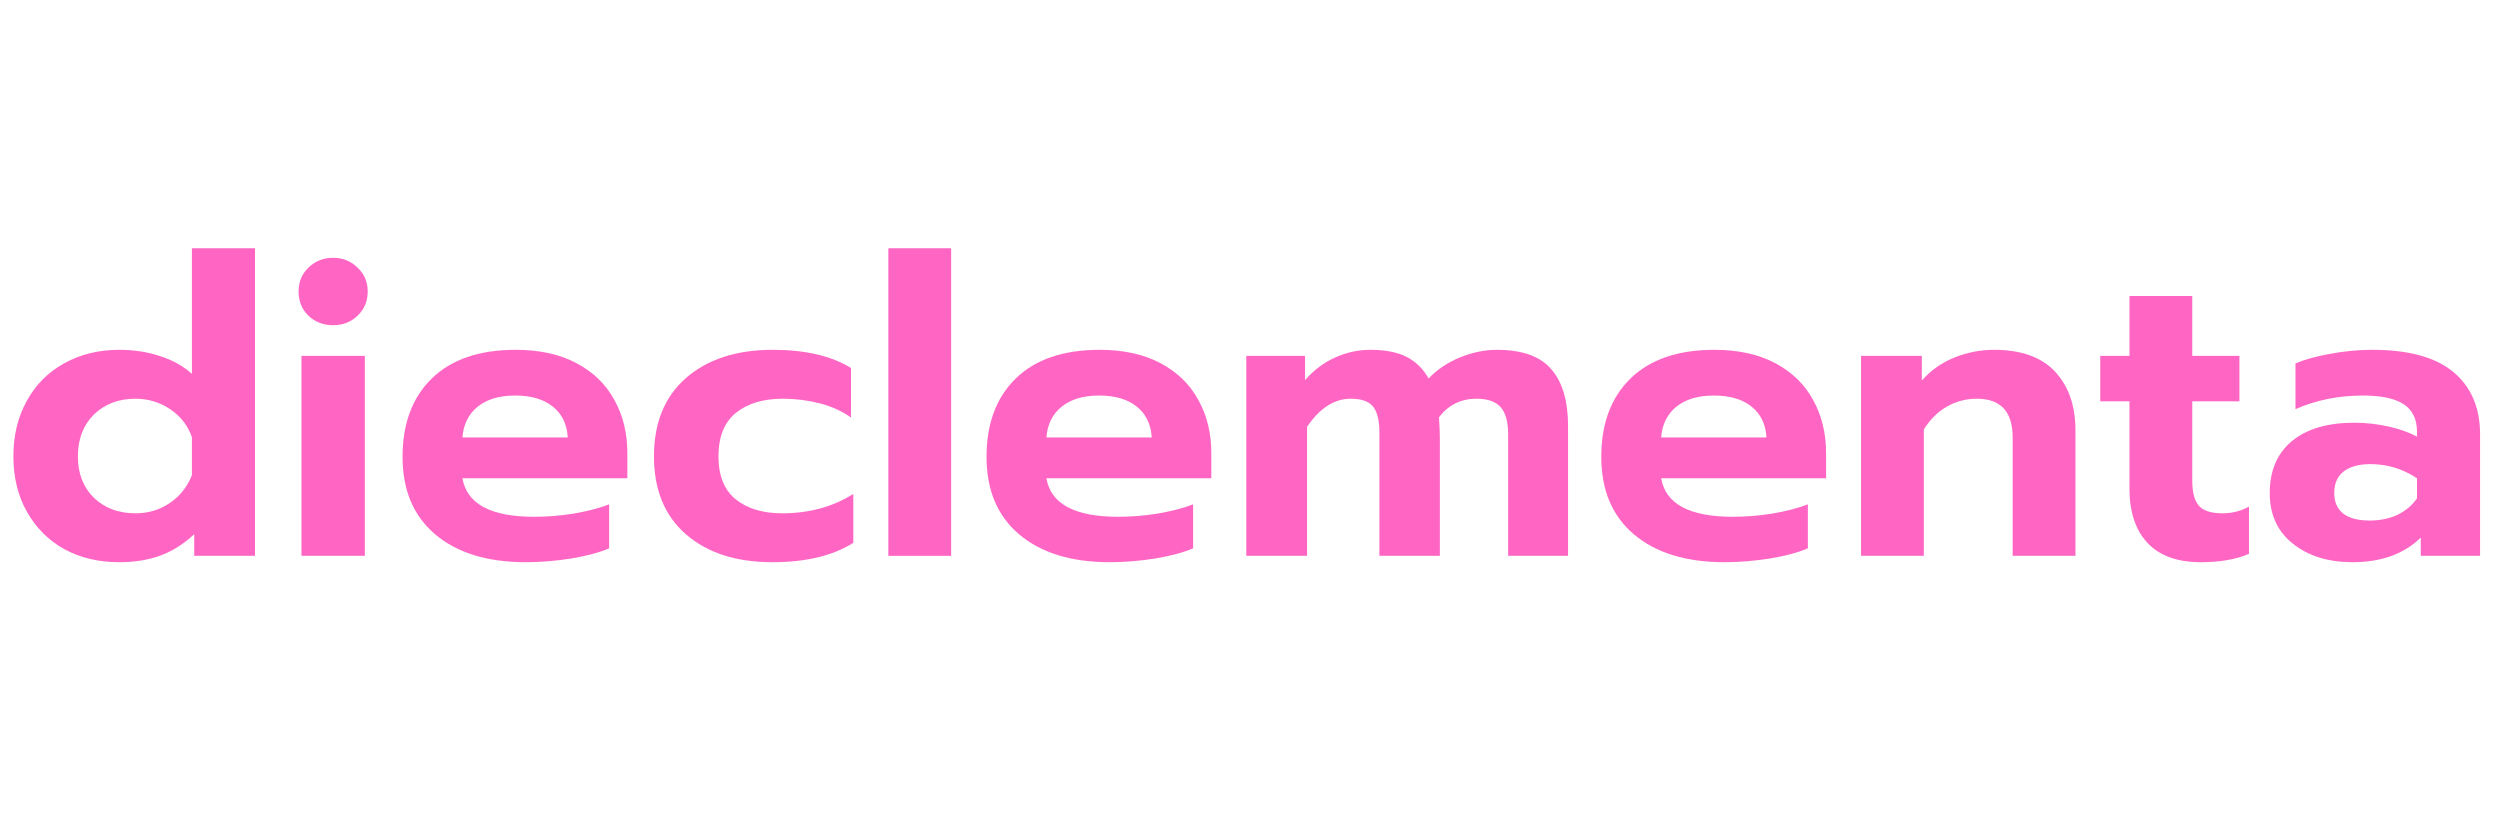
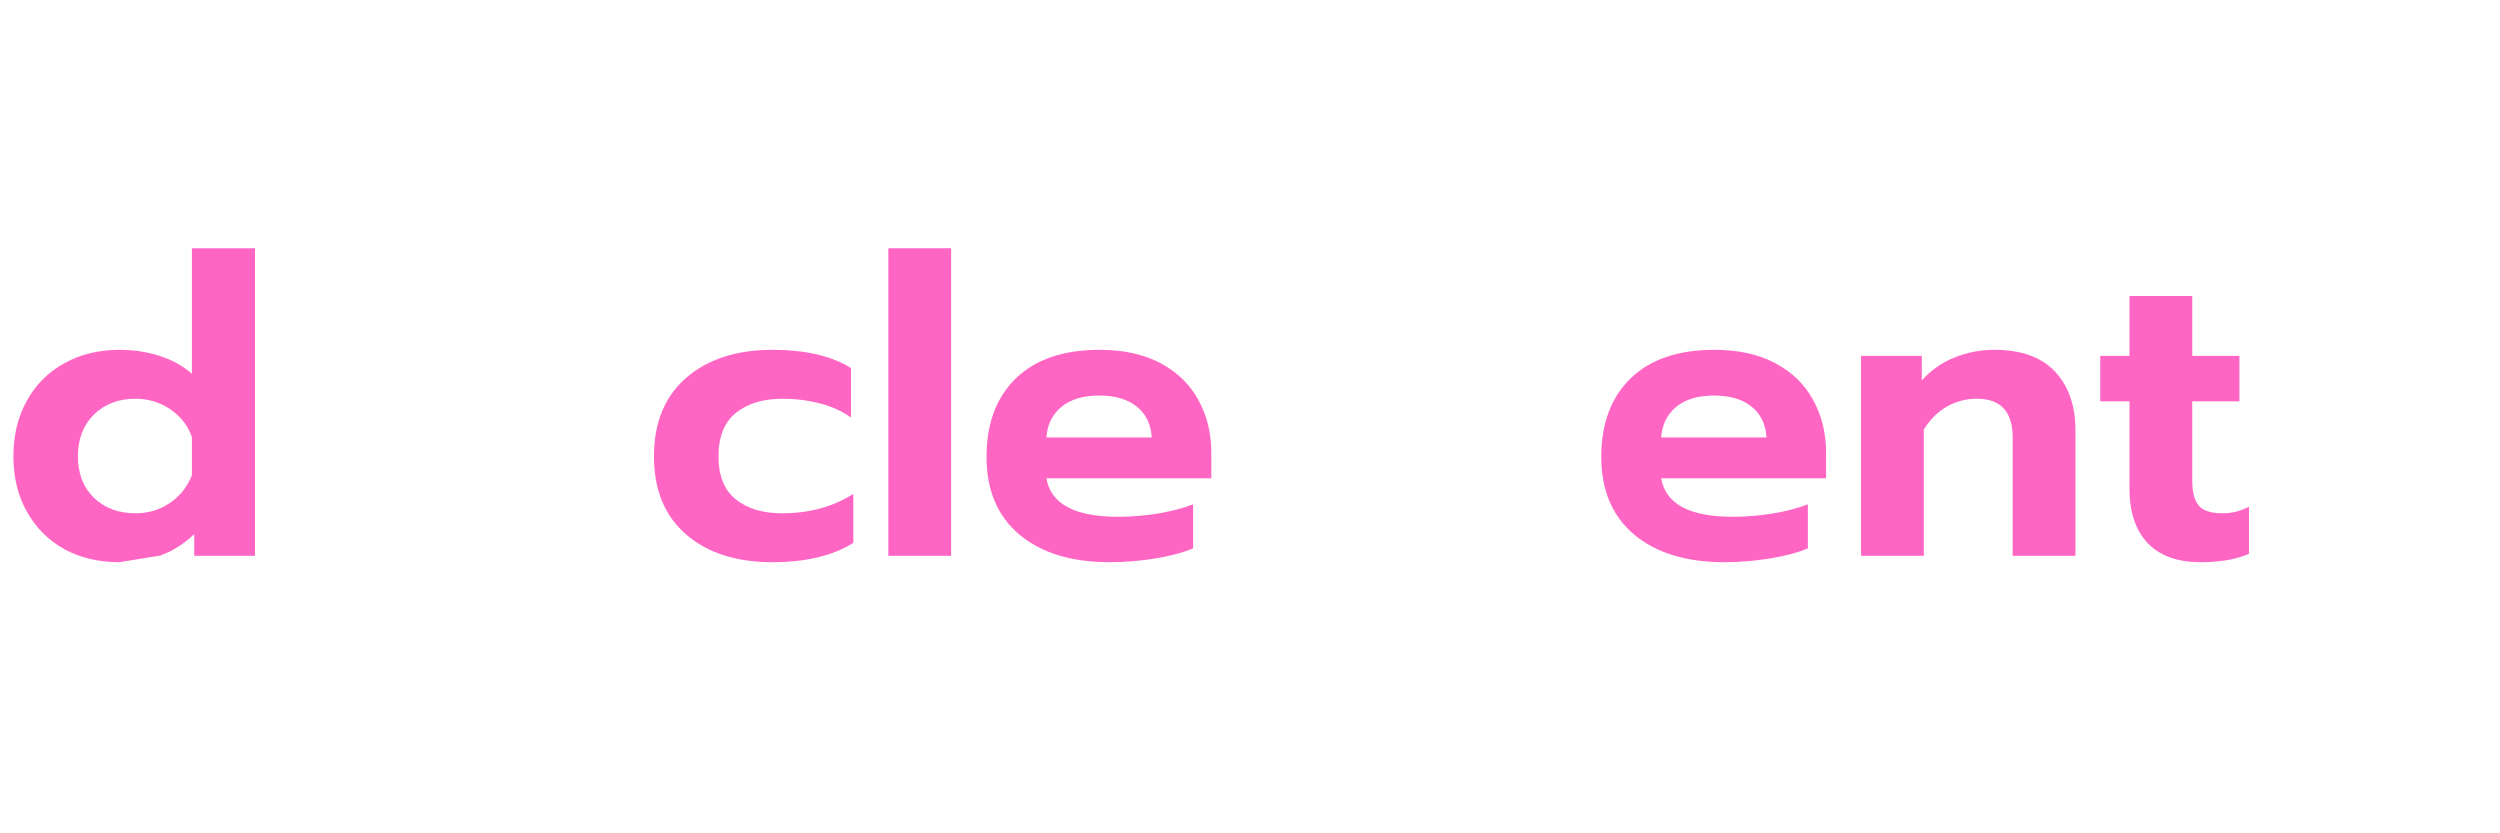
<svg xmlns="http://www.w3.org/2000/svg" width="180" viewBox="0 0 135 45" height="60" preserveAspectRatio="xMidYMid meet">
  <defs>
    <g />
  </defs>
  <g fill="#ff66c4" fill-opacity="1">
    <g transform="translate(0.004, 30.015)">
      <g>
-         <path d="M 6.438 0.344 C 5.32 0.344 4.332 0.109 3.469 -0.359 C 2.613 -0.836 1.941 -1.508 1.453 -2.375 C 0.961 -3.238 0.719 -4.238 0.719 -5.375 C 0.719 -6.5 0.957 -7.492 1.438 -8.359 C 1.914 -9.234 2.586 -9.91 3.453 -10.391 C 4.328 -10.879 5.32 -11.125 6.438 -11.125 C 7.238 -11.125 7.977 -11.008 8.656 -10.781 C 9.332 -10.562 9.898 -10.242 10.359 -9.828 L 10.359 -16.609 L 13.766 -16.609 L 13.766 0 L 10.484 0 L 10.484 -1.172 C 9.922 -0.641 9.312 -0.254 8.656 -0.016 C 8.008 0.223 7.27 0.344 6.438 0.344 Z M 7.312 -2.297 C 8.008 -2.297 8.629 -2.484 9.172 -2.859 C 9.723 -3.234 10.117 -3.734 10.359 -4.359 L 10.359 -6.406 C 10.148 -7.02 9.766 -7.52 9.203 -7.906 C 8.641 -8.289 8.008 -8.484 7.312 -8.484 C 6.395 -8.484 5.645 -8.195 5.062 -7.625 C 4.488 -7.051 4.203 -6.301 4.203 -5.375 C 4.203 -4.445 4.488 -3.703 5.062 -3.141 C 5.645 -2.578 6.395 -2.297 7.312 -2.297 Z M 7.312 -2.297 " />
+         <path d="M 6.438 0.344 C 5.32 0.344 4.332 0.109 3.469 -0.359 C 2.613 -0.836 1.941 -1.508 1.453 -2.375 C 0.961 -3.238 0.719 -4.238 0.719 -5.375 C 0.719 -6.5 0.957 -7.492 1.438 -8.359 C 1.914 -9.234 2.586 -9.91 3.453 -10.391 C 4.328 -10.879 5.32 -11.125 6.438 -11.125 C 7.238 -11.125 7.977 -11.008 8.656 -10.781 C 9.332 -10.562 9.898 -10.242 10.359 -9.828 L 10.359 -16.609 L 13.766 -16.609 L 13.766 0 L 10.484 0 L 10.484 -1.172 C 9.922 -0.641 9.312 -0.254 8.656 -0.016 Z M 7.312 -2.297 C 8.008 -2.297 8.629 -2.484 9.172 -2.859 C 9.723 -3.234 10.117 -3.734 10.359 -4.359 L 10.359 -6.406 C 10.148 -7.02 9.766 -7.52 9.203 -7.906 C 8.641 -8.289 8.008 -8.484 7.312 -8.484 C 6.395 -8.484 5.645 -8.195 5.062 -7.625 C 4.488 -7.051 4.203 -6.301 4.203 -5.375 C 4.203 -4.445 4.488 -3.703 5.062 -3.141 C 5.645 -2.578 6.395 -2.297 7.312 -2.297 Z M 7.312 -2.297 " />
      </g>
    </g>
  </g>
  <g fill="#ff66c4" fill-opacity="1">
    <g transform="translate(14.951, 30.015)">
      <g>
-         <path d="M 3.031 -12.453 C 2.508 -12.453 2.066 -12.625 1.703 -12.969 C 1.348 -13.312 1.172 -13.75 1.172 -14.281 C 1.172 -14.789 1.348 -15.219 1.703 -15.562 C 2.066 -15.914 2.508 -16.094 3.031 -16.094 C 3.562 -16.094 4.004 -15.914 4.359 -15.562 C 4.723 -15.219 4.906 -14.789 4.906 -14.281 C 4.906 -13.75 4.723 -13.312 4.359 -12.969 C 4.004 -12.625 3.562 -12.453 3.031 -12.453 Z M 1.328 -10.797 L 4.75 -10.797 L 4.75 0 L 1.328 0 Z M 1.328 -10.797 " />
-       </g>
+         </g>
    </g>
  </g>
  <g fill="#ff66c4" fill-opacity="1">
    <g transform="translate(21.019, 30.015)">
      <g>
-         <path d="M 7.375 0.344 C 5.301 0.344 3.672 -0.156 2.484 -1.156 C 1.305 -2.156 0.719 -3.551 0.719 -5.344 C 0.719 -7.133 1.242 -8.547 2.297 -9.578 C 3.359 -10.609 4.867 -11.125 6.828 -11.125 C 8.117 -11.125 9.211 -10.883 10.109 -10.406 C 11.016 -9.926 11.695 -9.266 12.156 -8.422 C 12.625 -7.578 12.859 -6.617 12.859 -5.547 L 12.859 -4.188 L 3.953 -4.188 C 4.191 -2.801 5.484 -2.109 7.828 -2.109 C 8.516 -2.109 9.223 -2.164 9.953 -2.281 C 10.691 -2.406 11.332 -2.57 11.875 -2.781 L 11.875 -0.406 C 11.344 -0.176 10.664 0.004 9.844 0.141 C 9.02 0.273 8.195 0.344 7.375 0.344 Z M 9.641 -6.391 C 9.598 -7.109 9.328 -7.664 8.828 -8.062 C 8.336 -8.457 7.66 -8.656 6.797 -8.656 C 5.941 -8.656 5.266 -8.453 4.766 -8.047 C 4.273 -7.641 4.004 -7.086 3.953 -6.391 Z M 9.641 -6.391 " />
-       </g>
+         </g>
    </g>
  </g>
  <g fill="#ff66c4" fill-opacity="1">
    <g transform="translate(34.595, 30.015)">
      <g>
        <path d="M 7.109 0.344 C 5.16 0.344 3.609 -0.156 2.453 -1.156 C 1.297 -2.156 0.719 -3.562 0.719 -5.375 C 0.719 -7.188 1.297 -8.598 2.453 -9.609 C 3.617 -10.617 5.176 -11.125 7.125 -11.125 C 8.895 -11.125 10.305 -10.797 11.359 -10.141 L 11.359 -7.469 C 10.879 -7.812 10.316 -8.066 9.672 -8.234 C 9.035 -8.398 8.367 -8.484 7.672 -8.484 C 6.617 -8.484 5.773 -8.227 5.141 -7.719 C 4.516 -7.207 4.203 -6.426 4.203 -5.375 C 4.203 -4.32 4.516 -3.547 5.141 -3.047 C 5.766 -2.547 6.598 -2.297 7.641 -2.297 C 9.098 -2.297 10.379 -2.645 11.484 -3.344 L 11.484 -0.703 C 10.379 -0.004 8.922 0.344 7.109 0.344 Z M 7.109 0.344 " />
      </g>
    </g>
  </g>
  <g fill="#ff66c4" fill-opacity="1">
    <g transform="translate(46.799, 30.015)">
      <g>
        <path d="M 1.172 -16.609 L 4.562 -16.609 L 4.562 0 L 1.172 0 Z M 1.172 -16.609 " />
      </g>
    </g>
  </g>
  <g fill="#ff66c4" fill-opacity="1">
    <g transform="translate(52.553, 30.015)">
      <g>
        <path d="M 7.375 0.344 C 5.301 0.344 3.672 -0.156 2.484 -1.156 C 1.305 -2.156 0.719 -3.551 0.719 -5.344 C 0.719 -7.133 1.242 -8.547 2.297 -9.578 C 3.359 -10.609 4.867 -11.125 6.828 -11.125 C 8.117 -11.125 9.211 -10.883 10.109 -10.406 C 11.016 -9.926 11.695 -9.266 12.156 -8.422 C 12.625 -7.578 12.859 -6.617 12.859 -5.547 L 12.859 -4.188 L 3.953 -4.188 C 4.191 -2.801 5.484 -2.109 7.828 -2.109 C 8.516 -2.109 9.223 -2.164 9.953 -2.281 C 10.691 -2.406 11.332 -2.57 11.875 -2.781 L 11.875 -0.406 C 11.344 -0.176 10.664 0.004 9.844 0.141 C 9.02 0.273 8.195 0.344 7.375 0.344 Z M 9.641 -6.391 C 9.598 -7.109 9.328 -7.664 8.828 -8.062 C 8.336 -8.457 7.66 -8.656 6.797 -8.656 C 5.941 -8.656 5.266 -8.453 4.766 -8.047 C 4.273 -7.641 4.004 -7.086 3.953 -6.391 Z M 9.641 -6.391 " />
      </g>
    </g>
  </g>
  <g fill="#ff66c4" fill-opacity="1">
    <g transform="translate(66.128, 30.015)">
      <g>
-         <path d="M 1.172 -10.797 L 4.344 -10.797 L 4.344 -9.484 C 4.801 -10.016 5.336 -10.422 5.953 -10.703 C 6.566 -10.984 7.207 -11.125 7.875 -11.125 C 8.695 -11.125 9.352 -10.992 9.844 -10.734 C 10.344 -10.473 10.734 -10.086 11.016 -9.578 C 11.484 -10.066 12.051 -10.445 12.719 -10.719 C 13.383 -10.988 14.047 -11.125 14.703 -11.125 C 16.078 -11.125 17.062 -10.77 17.656 -10.062 C 18.25 -9.363 18.547 -8.348 18.547 -7.016 L 18.547 0 L 15.312 0 L 15.312 -6.547 C 15.312 -7.234 15.176 -7.727 14.906 -8.031 C 14.633 -8.332 14.203 -8.484 13.609 -8.484 C 12.766 -8.484 12.086 -8.148 11.578 -7.484 C 11.609 -7.004 11.625 -6.613 11.625 -6.312 L 11.625 0 L 8.359 0 L 8.359 -6.656 C 8.359 -7.312 8.242 -7.781 8.016 -8.062 C 7.785 -8.344 7.383 -8.484 6.812 -8.484 C 5.926 -8.484 5.141 -7.977 4.453 -6.969 L 4.453 0 L 1.172 0 Z M 1.172 -10.797 " />
-       </g>
+         </g>
    </g>
  </g>
  <g fill="#ff66c4" fill-opacity="1">
    <g transform="translate(85.75, 30.015)">
      <g>
        <path d="M 7.375 0.344 C 5.301 0.344 3.672 -0.156 2.484 -1.156 C 1.305 -2.156 0.719 -3.551 0.719 -5.344 C 0.719 -7.133 1.242 -8.547 2.297 -9.578 C 3.359 -10.609 4.867 -11.125 6.828 -11.125 C 8.117 -11.125 9.211 -10.883 10.109 -10.406 C 11.016 -9.926 11.695 -9.266 12.156 -8.422 C 12.625 -7.578 12.859 -6.617 12.859 -5.547 L 12.859 -4.188 L 3.953 -4.188 C 4.191 -2.801 5.484 -2.109 7.828 -2.109 C 8.516 -2.109 9.223 -2.164 9.953 -2.281 C 10.691 -2.406 11.332 -2.57 11.875 -2.781 L 11.875 -0.406 C 11.344 -0.176 10.664 0.004 9.844 0.141 C 9.02 0.273 8.195 0.344 7.375 0.344 Z M 9.641 -6.391 C 9.598 -7.109 9.328 -7.664 8.828 -8.062 C 8.336 -8.457 7.66 -8.656 6.797 -8.656 C 5.941 -8.656 5.266 -8.453 4.766 -8.047 C 4.273 -7.641 4.004 -7.086 3.953 -6.391 Z M 9.641 -6.391 " />
      </g>
    </g>
  </g>
  <g fill="#ff66c4" fill-opacity="1">
    <g transform="translate(99.325, 30.015)">
      <g>
        <path d="M 1.172 -10.797 L 4.453 -10.797 L 4.453 -9.469 C 4.941 -10.02 5.523 -10.43 6.203 -10.703 C 6.891 -10.984 7.609 -11.125 8.359 -11.125 C 9.828 -11.125 10.926 -10.727 11.656 -9.938 C 12.383 -9.156 12.75 -8.098 12.75 -6.766 L 12.75 0 L 9.359 0 L 9.359 -6.391 C 9.359 -7.785 8.711 -8.484 7.422 -8.484 C 6.848 -8.484 6.312 -8.344 5.812 -8.062 C 5.32 -7.781 4.906 -7.367 4.562 -6.828 L 4.562 0 L 1.172 0 Z M 1.172 -10.797 " />
      </g>
    </g>
  </g>
  <g fill="#ff66c4" fill-opacity="1">
    <g transform="translate(113.148, 30.015)">
      <g>
        <path d="M 5.688 0.344 C 4.426 0.344 3.469 -0.004 2.812 -0.703 C 2.164 -1.398 1.844 -2.375 1.844 -3.625 L 1.844 -8.344 L 0.266 -8.344 L 0.266 -10.797 L 1.844 -10.797 L 1.844 -14.031 L 5.234 -14.031 L 5.234 -10.797 L 7.781 -10.797 L 7.781 -8.344 L 5.234 -8.344 L 5.234 -4.062 C 5.234 -3.438 5.352 -2.984 5.594 -2.703 C 5.832 -2.43 6.258 -2.297 6.875 -2.297 C 7.375 -2.297 7.848 -2.414 8.297 -2.656 L 8.297 -0.109 C 7.609 0.191 6.738 0.344 5.688 0.344 Z M 5.688 0.344 " />
      </g>
    </g>
  </g>
  <g fill="#ff66c4" fill-opacity="1">
    <g transform="translate(121.846, 30.015)">
      <g>
-         <path d="M 5.188 0.344 C 3.875 0.344 2.801 0.008 1.969 -0.656 C 1.133 -1.32 0.719 -2.234 0.719 -3.391 C 0.719 -4.586 1.113 -5.52 1.906 -6.188 C 2.707 -6.852 3.832 -7.188 5.281 -7.188 C 5.926 -7.188 6.539 -7.117 7.125 -6.984 C 7.707 -6.859 8.223 -6.676 8.672 -6.438 L 8.672 -6.703 C 8.672 -7.379 8.43 -7.875 7.953 -8.188 C 7.473 -8.5 6.738 -8.656 5.75 -8.656 C 4.438 -8.656 3.223 -8.41 2.109 -7.922 L 2.109 -10.391 C 2.586 -10.598 3.207 -10.77 3.969 -10.906 C 4.738 -11.051 5.504 -11.125 6.266 -11.125 C 8.223 -11.125 9.68 -10.723 10.641 -9.922 C 11.598 -9.117 12.078 -8 12.078 -6.562 L 12.078 0 L 8.875 0 L 8.875 -0.984 C 7.969 -0.098 6.738 0.344 5.188 0.344 Z M 6.109 -1.906 C 6.672 -1.906 7.176 -2.008 7.625 -2.219 C 8.07 -2.438 8.422 -2.734 8.672 -3.109 L 8.672 -4.188 C 7.91 -4.695 7.07 -4.953 6.156 -4.953 C 5.531 -4.953 5.047 -4.816 4.703 -4.547 C 4.367 -4.285 4.203 -3.898 4.203 -3.391 C 4.203 -2.91 4.363 -2.539 4.688 -2.281 C 5.02 -2.031 5.492 -1.906 6.109 -1.906 Z M 6.109 -1.906 " />
-       </g>
+         </g>
    </g>
  </g>
</svg>